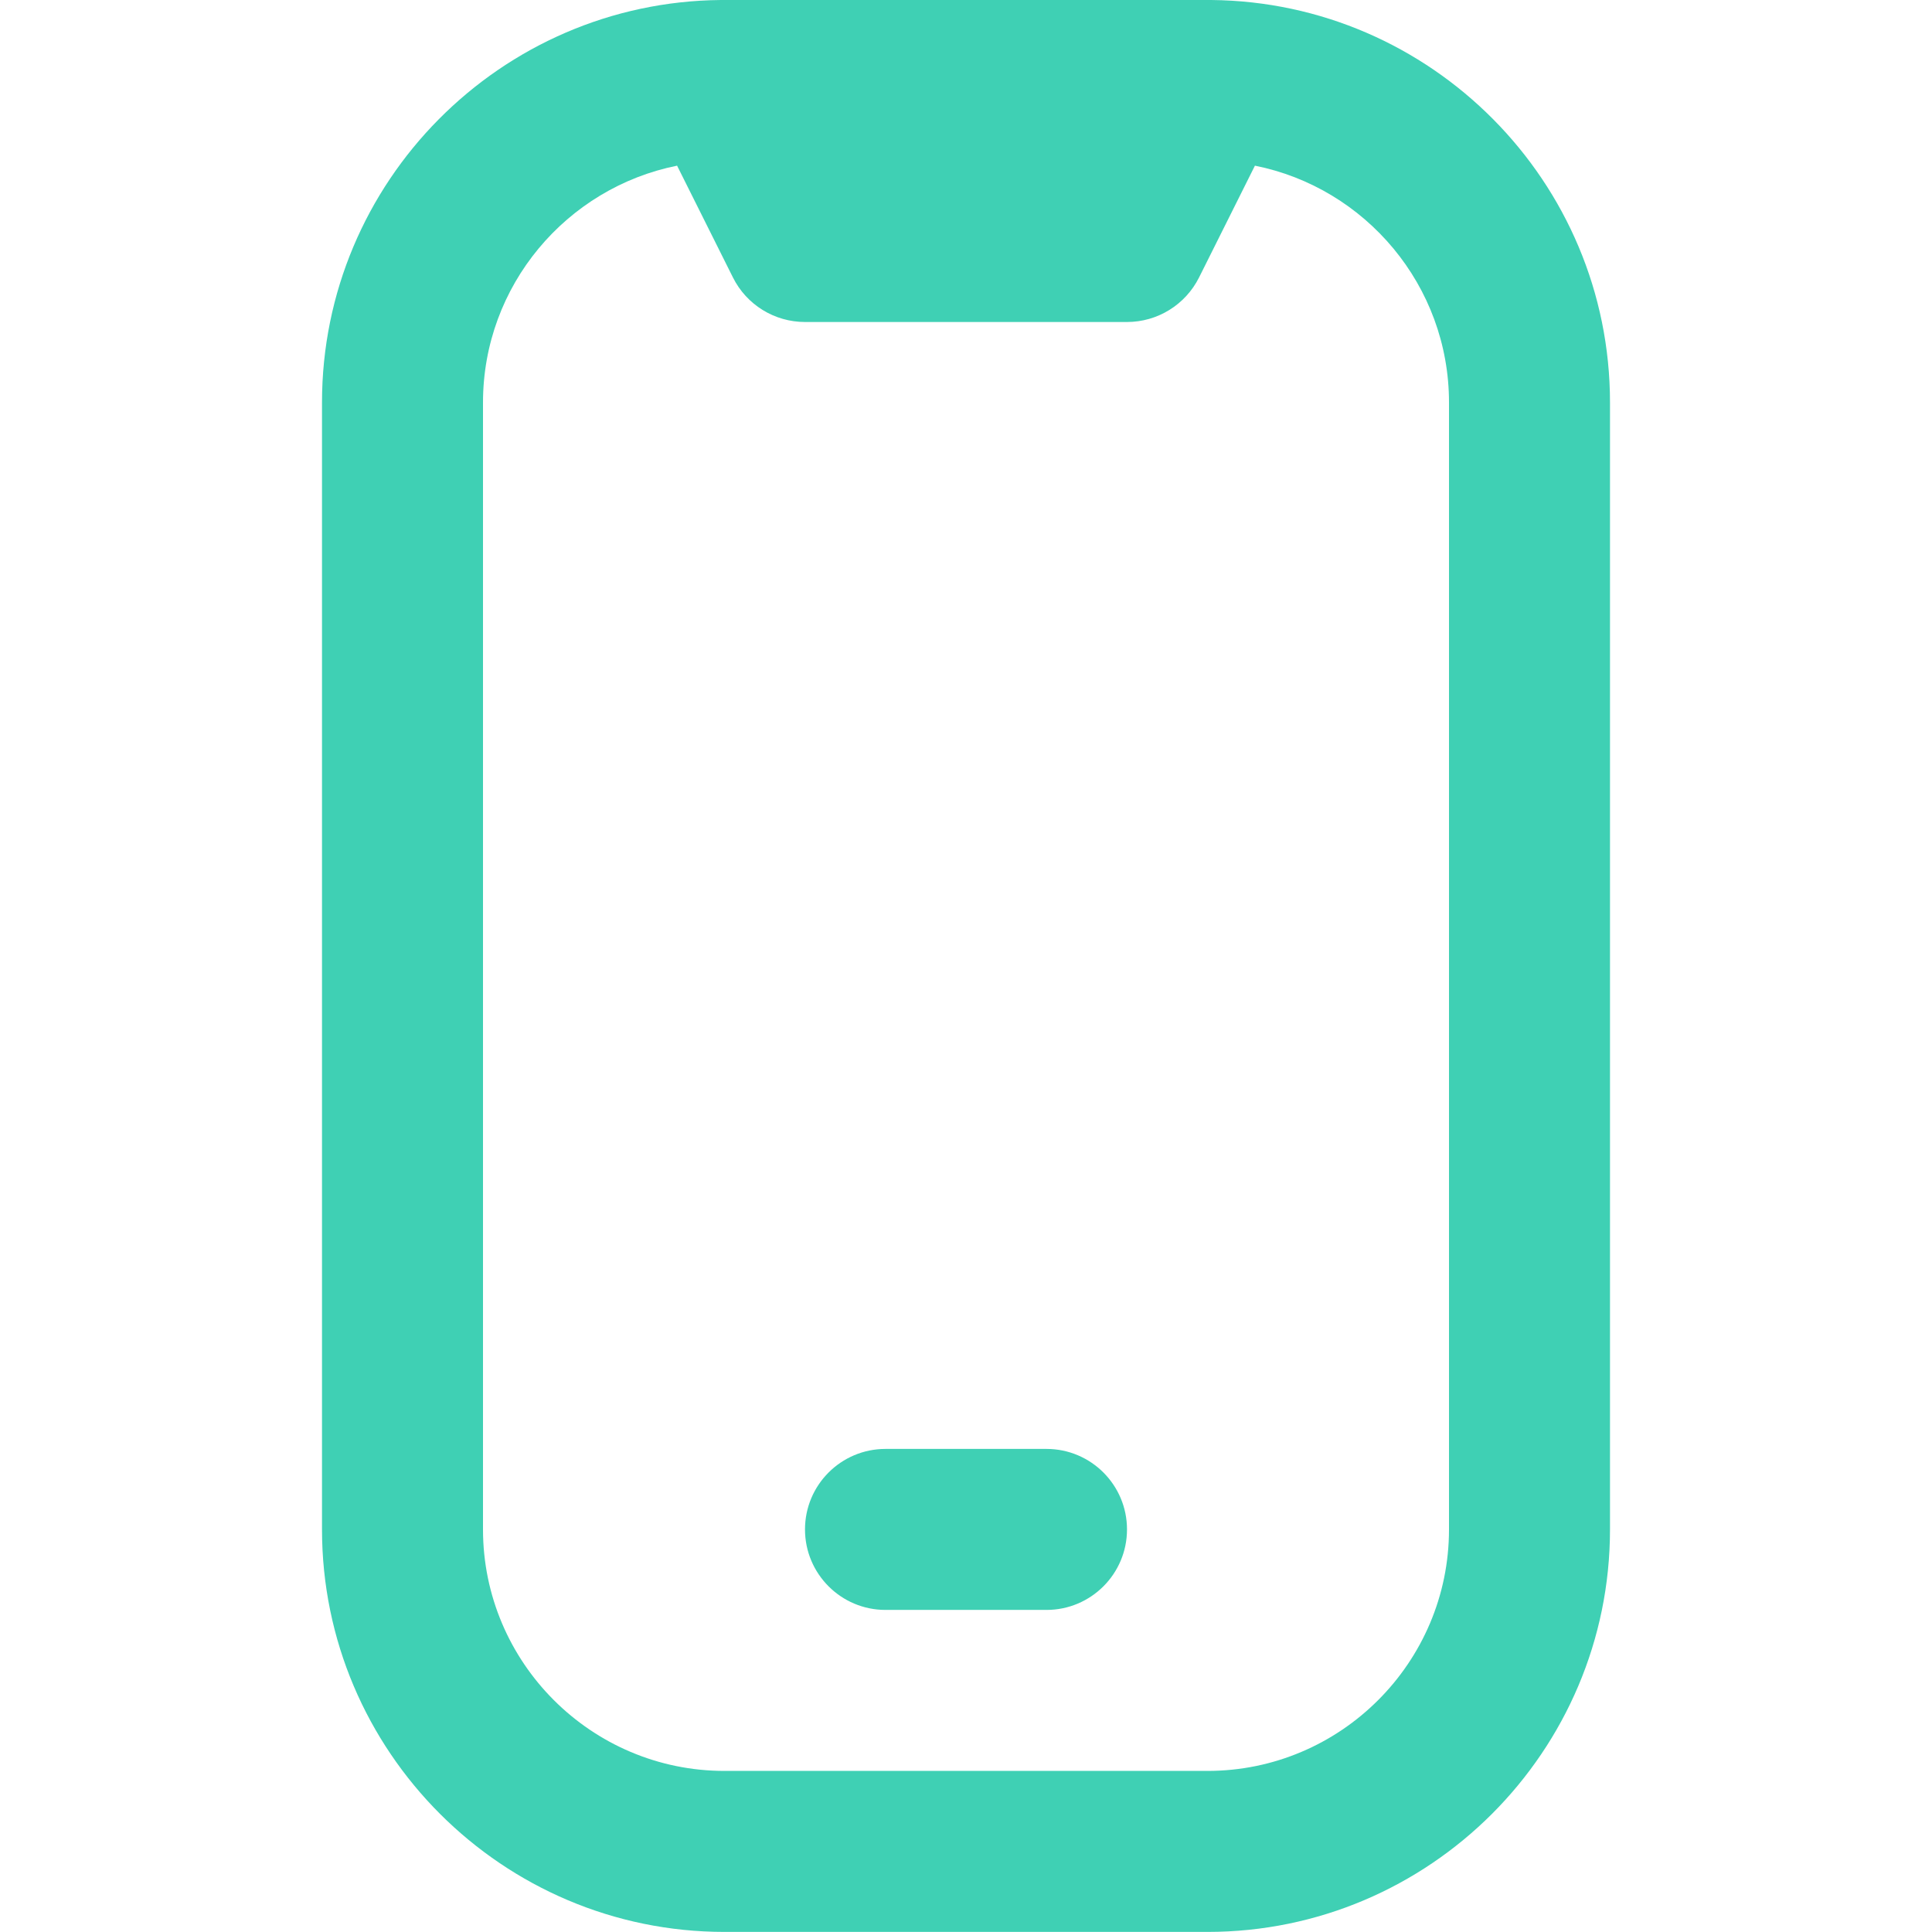
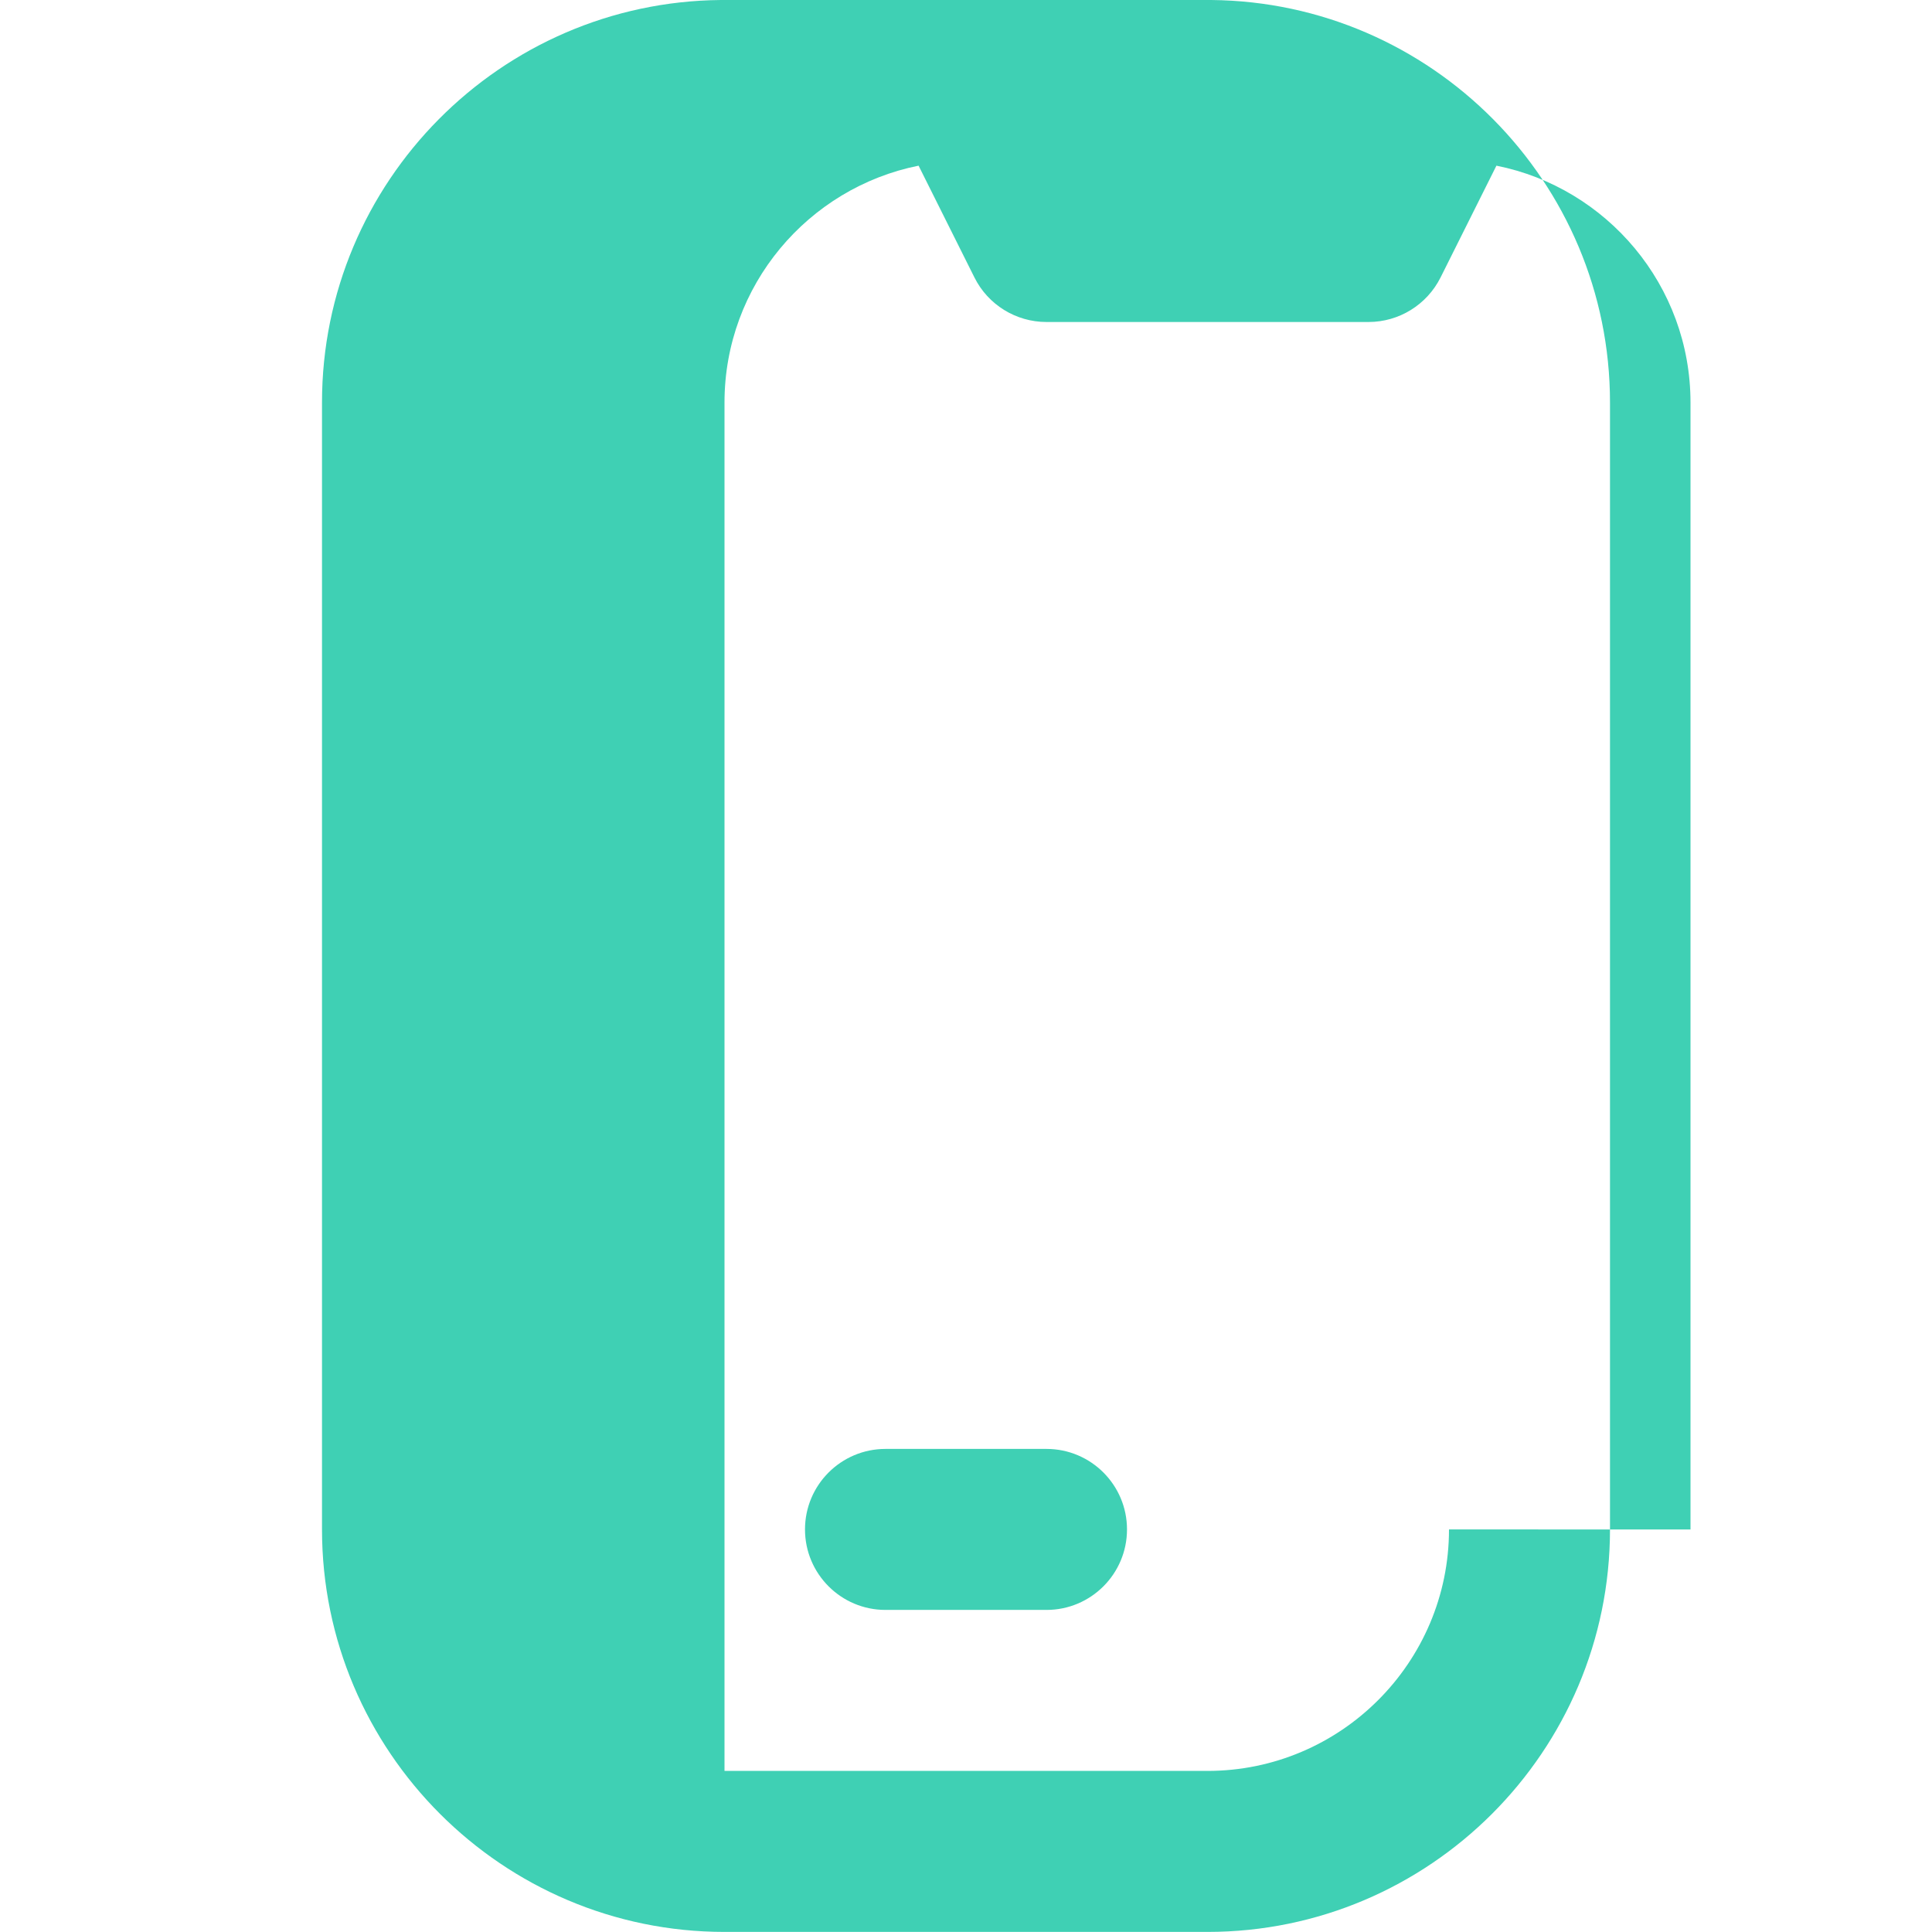
<svg xmlns="http://www.w3.org/2000/svg" version="1.1" width="512" height="512" x="0" y="0" viewBox="0 0 24 24" style="enable-background:new 0 0 512 512" xml:space="preserve">
  <g>
-     <path d="M15.045,0c-.027-.001-6.063-.001-6.09,0-2.736,.024-4.955,2.258-4.955,4.999v14c0,2.757,2.243,5,5,5h6c2.757,0,5-2.243,5-5V5C20,2.258,17.781,.025,15.045,0Zm2.955,18.999c0,1.654-1.346,3-3,3h-6c-1.654,0-3-1.346-3-3V5c0-1.453,1.038-2.667,2.411-2.942l.694,1.389c.169,.339,.516,.553,.895,.553h4c.379,0,.725-.214,.895-.553l.694-1.389c1.373,.274,2.411,1.489,2.411,2.942v14Zm-5,1h-2c-.552,0-1-.448-1-1h0c0-.552,.448-1,1-1h2c.552,0,1,.448,1,1h0c0,.552-.448,1-1,1Z" fill="#3fd0b4" data-original="#000000" />
+     <path d="M15.045,0c-.027-.001-6.063-.001-6.09,0-2.736,.024-4.955,2.258-4.955,4.999v14c0,2.757,2.243,5,5,5h6c2.757,0,5-2.243,5-5V5C20,2.258,17.781,.025,15.045,0Zm2.955,18.999c0,1.654-1.346,3-3,3h-6V5c0-1.453,1.038-2.667,2.411-2.942l.694,1.389c.169,.339,.516,.553,.895,.553h4c.379,0,.725-.214,.895-.553l.694-1.389c1.373,.274,2.411,1.489,2.411,2.942v14Zm-5,1h-2c-.552,0-1-.448-1-1h0c0-.552,.448-1,1-1h2c.552,0,1,.448,1,1h0c0,.552-.448,1-1,1Z" fill="#3fd0b4" data-original="#000000" />
  </g>
</svg>